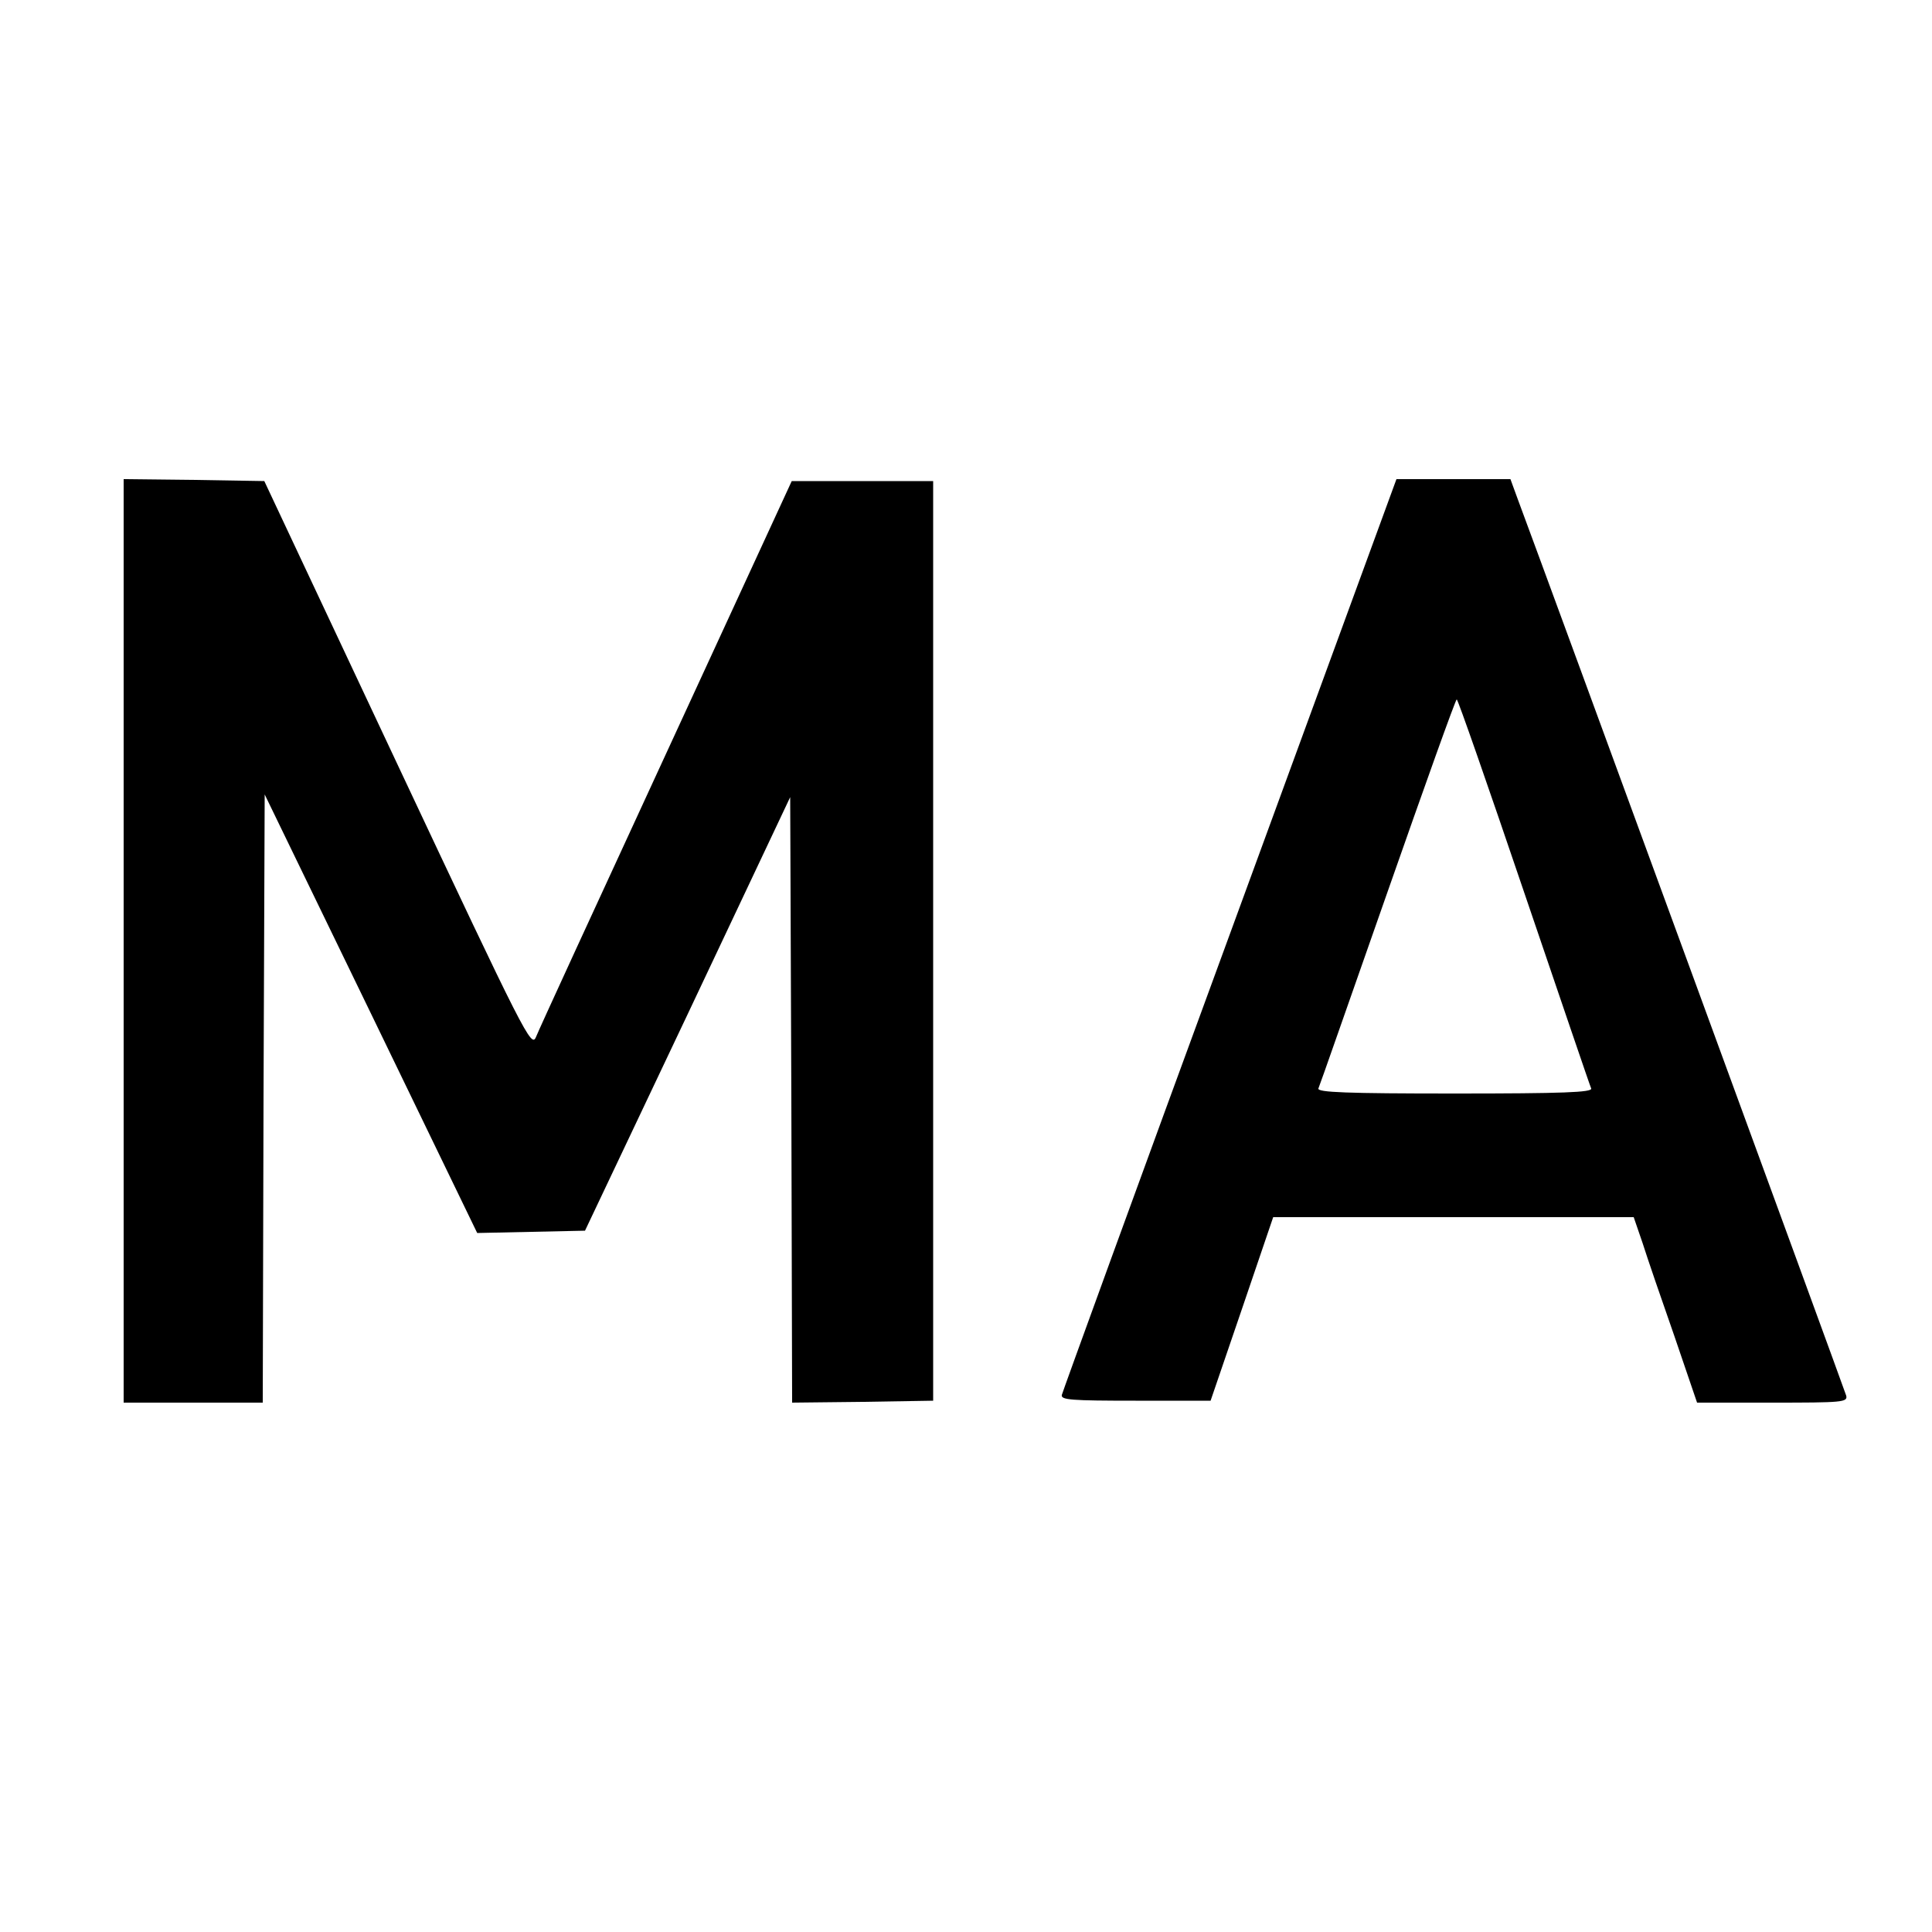
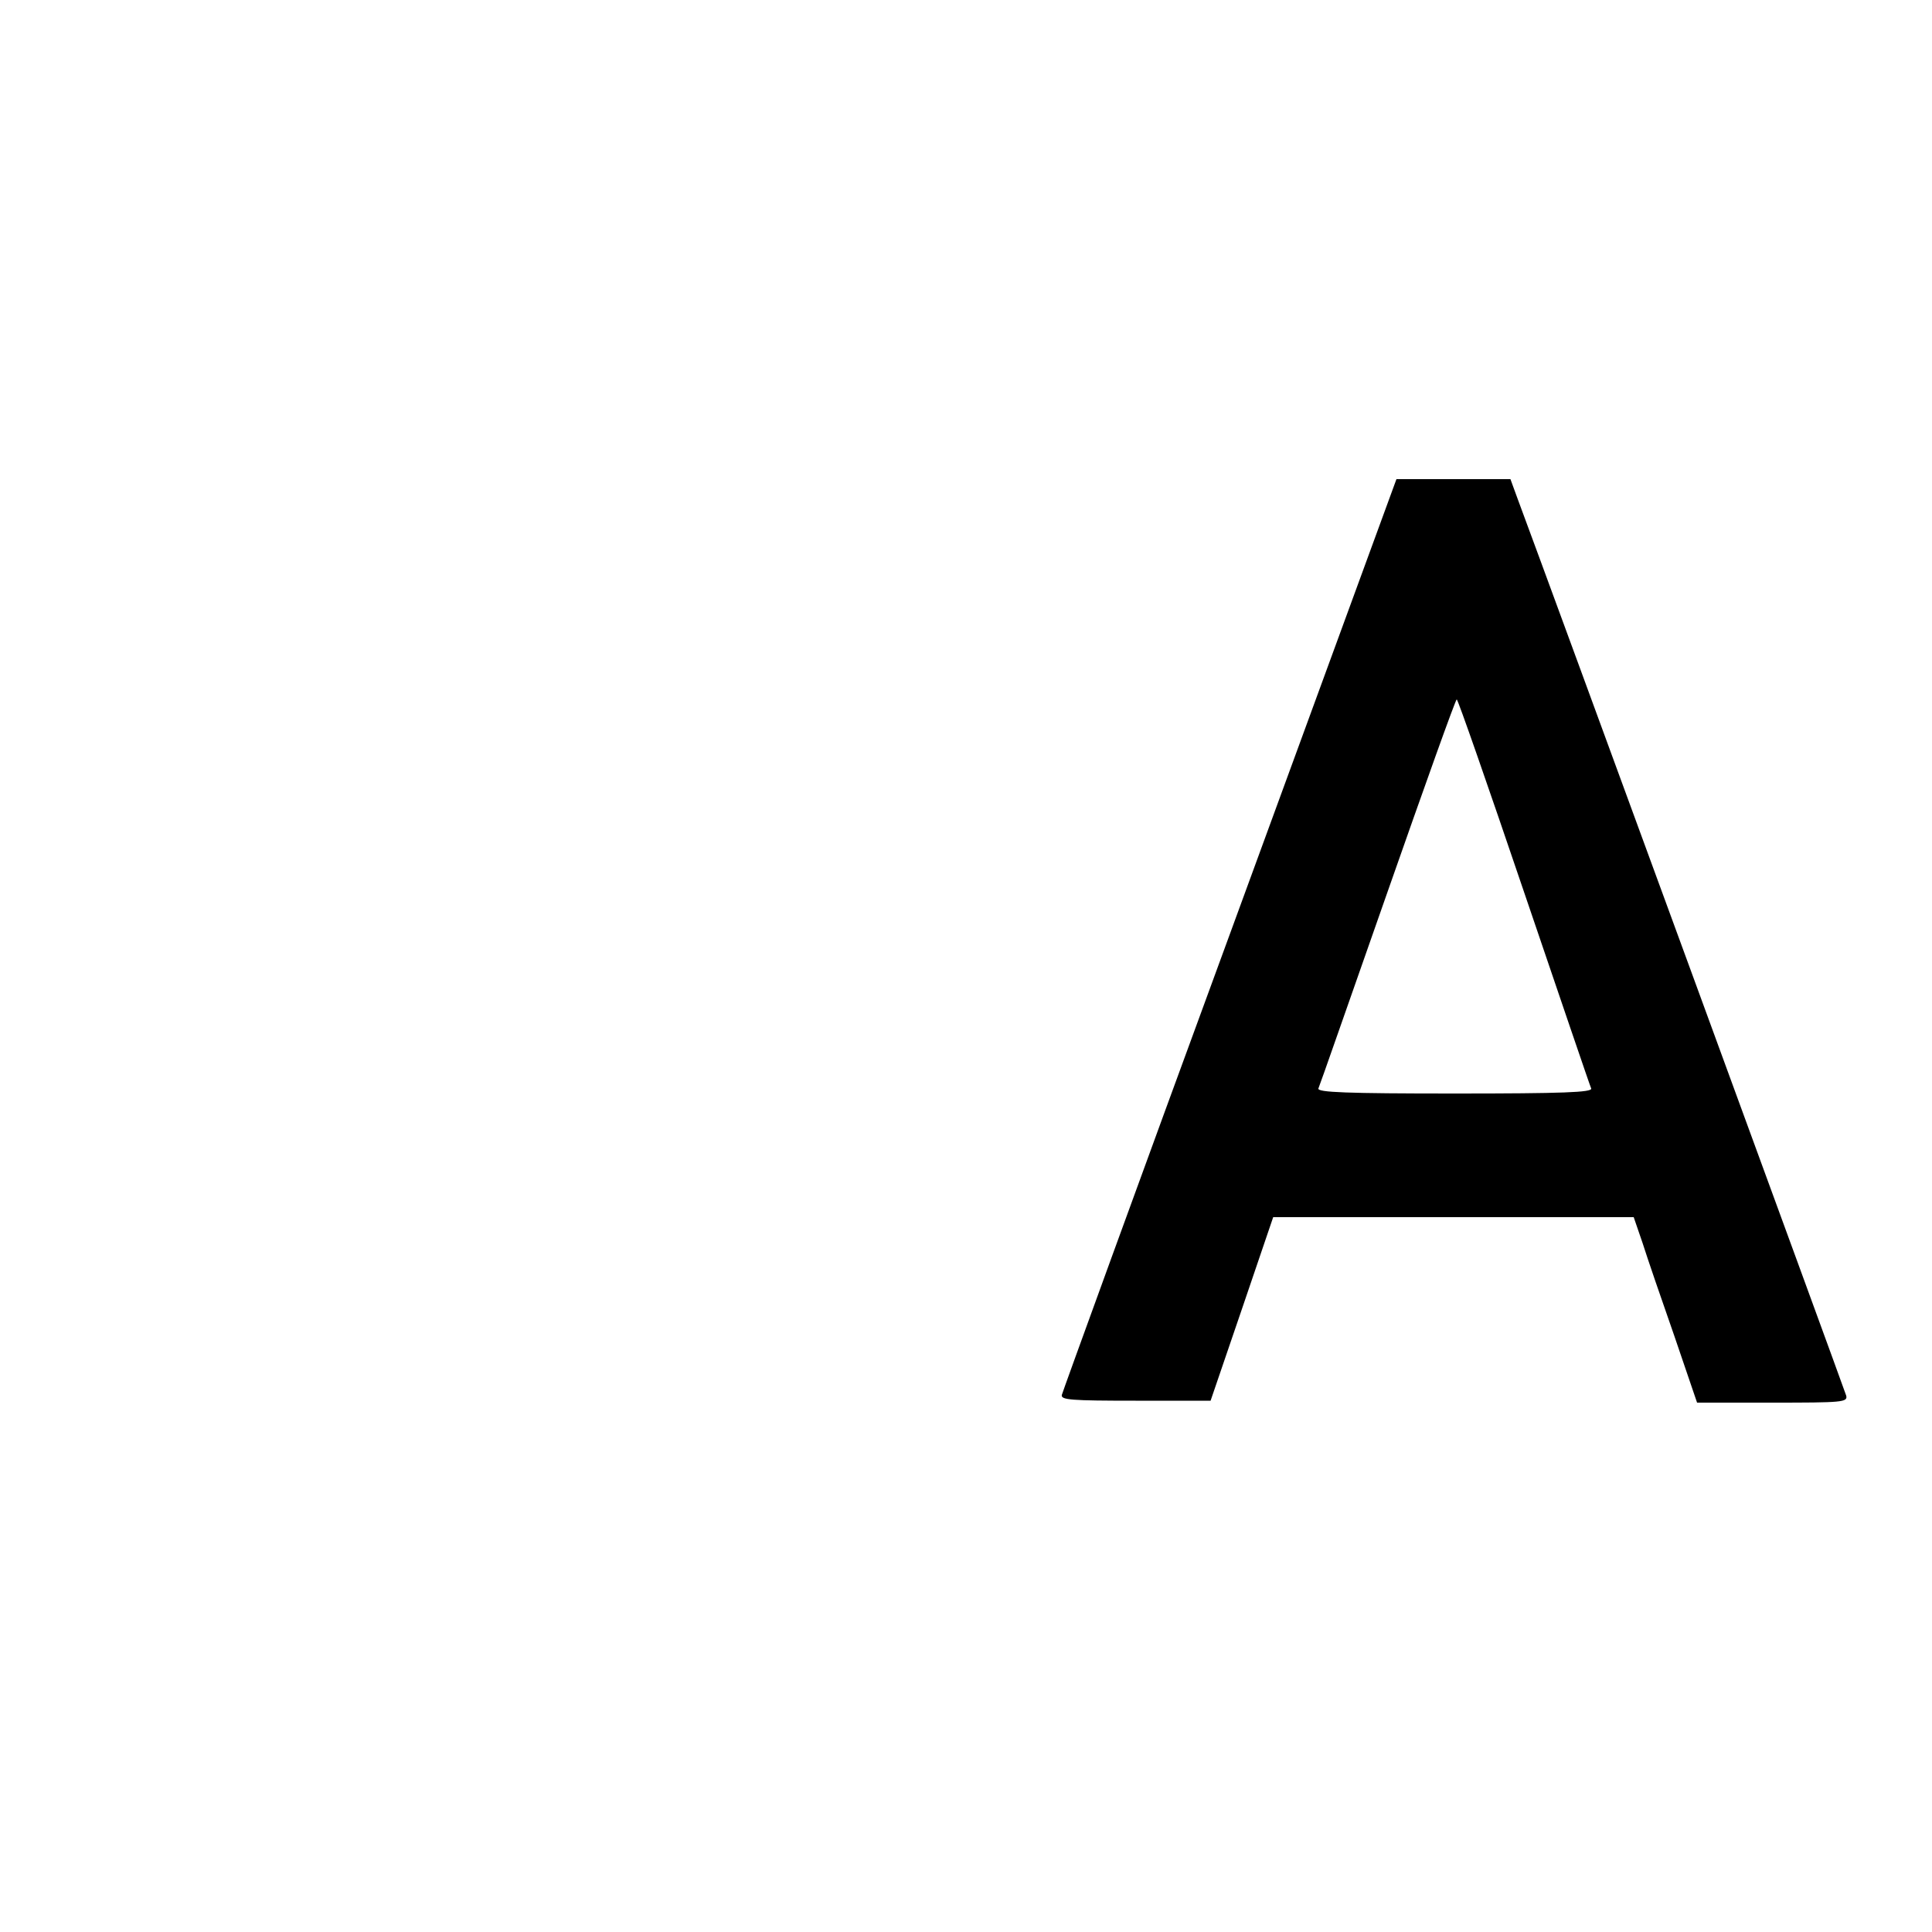
<svg xmlns="http://www.w3.org/2000/svg" version="1.0" width="500pt" height="500pt" viewBox="0 0 500 500" preserveAspectRatio="xMidYMid meet">
  <g transform="translate(0,500) scale(0.1,-0.1)" fill="#000000" stroke="none">
-     <path d="M320 2565 l0 -1195 180 0 180 0 2 787 3 787 275 -567 275 -568 140 3 139 3 266 561 265 561 3 -784 2 -783 183 2 182 3 0 1190 0 1190 -183 0 -183 0 -325 -705 c-179 -388 -331 -718 -337 -734 -12 -28 -27 1 -358 705 l-345 734 -182 3 -182 2 0 -1195z" />
    <path d="M3183 2583 c-238 -648 -433 -1185 -435 -1193 -3 -13 24 -15 191 -15 l194 0 81 237 81 238 467 0 466 0 23 -67 c12 -38 49 -146 82 -240 l59 -173 195 0 c181 0 195 1 191 18 -4 14 -779 2130 -850 2320 l-19 52 -148 0 -147 0 -431 -1177z m761 109 c93 -273 171 -503 174 -509 3 -10 -72 -13 -353 -13 -281 0 -356 3 -353 13 3 6 83 236 179 509 96 274 176 498 179 498 3 0 81 -224 174 -498z" />
  </g>
</svg>